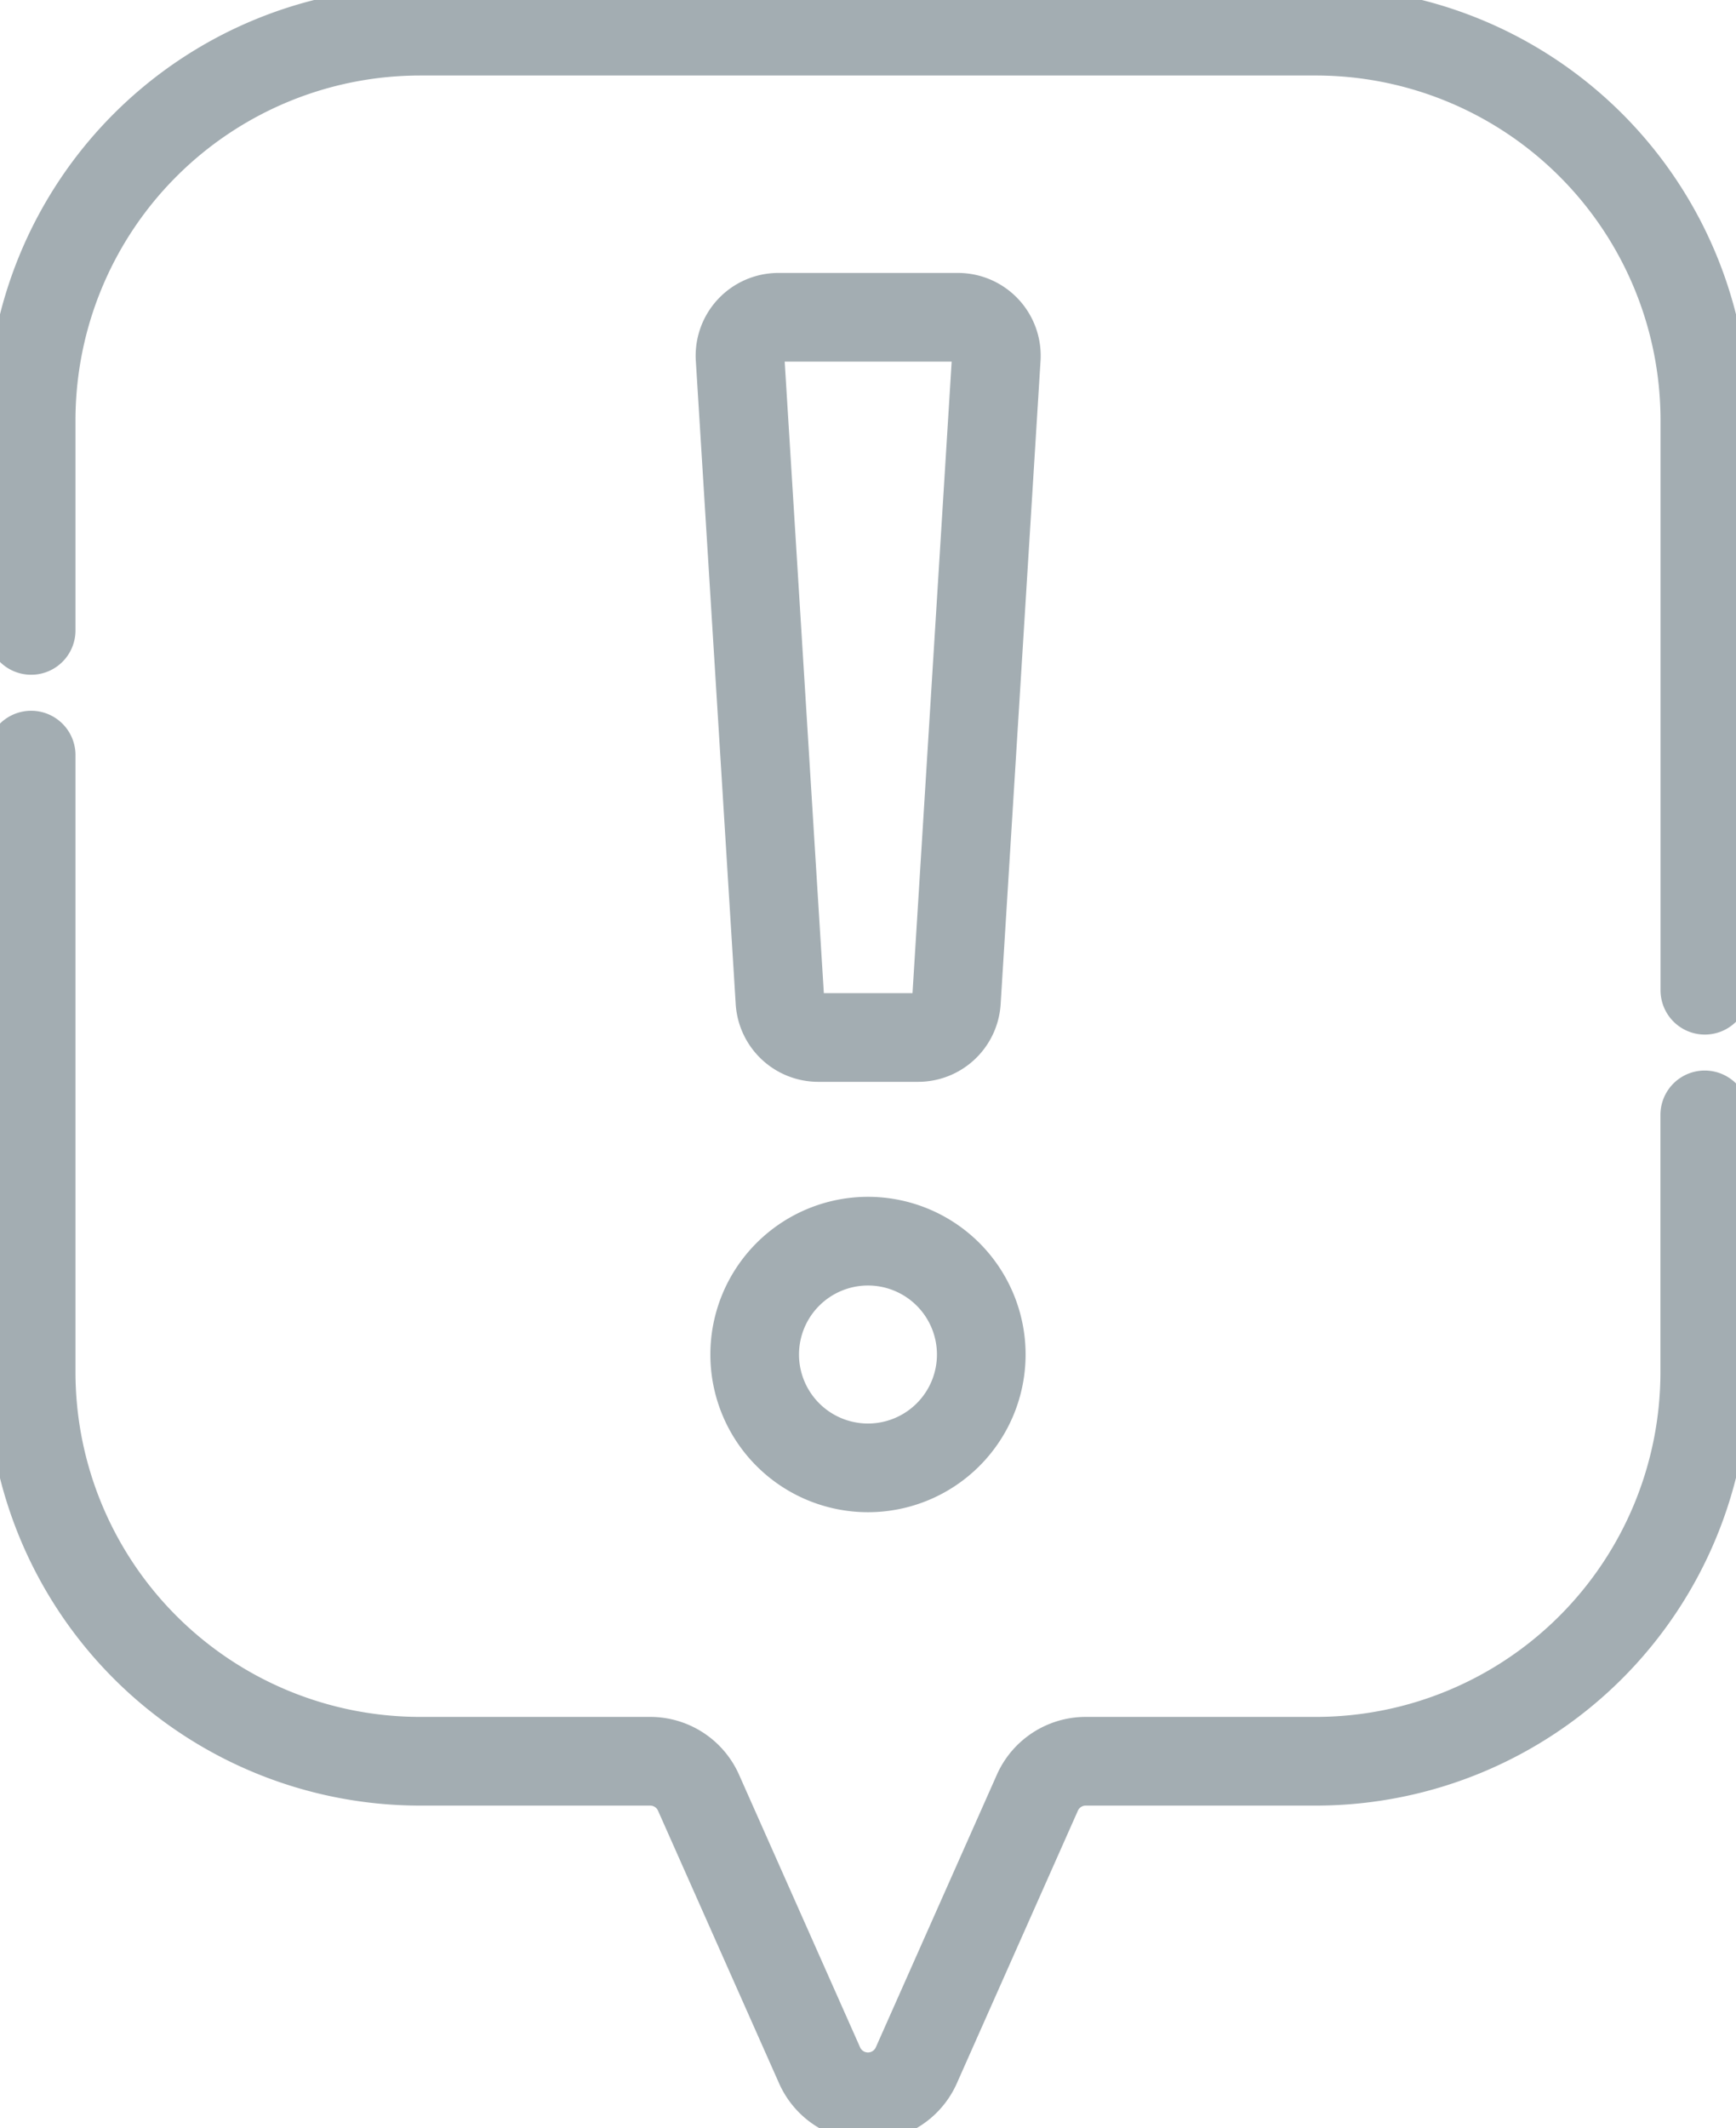
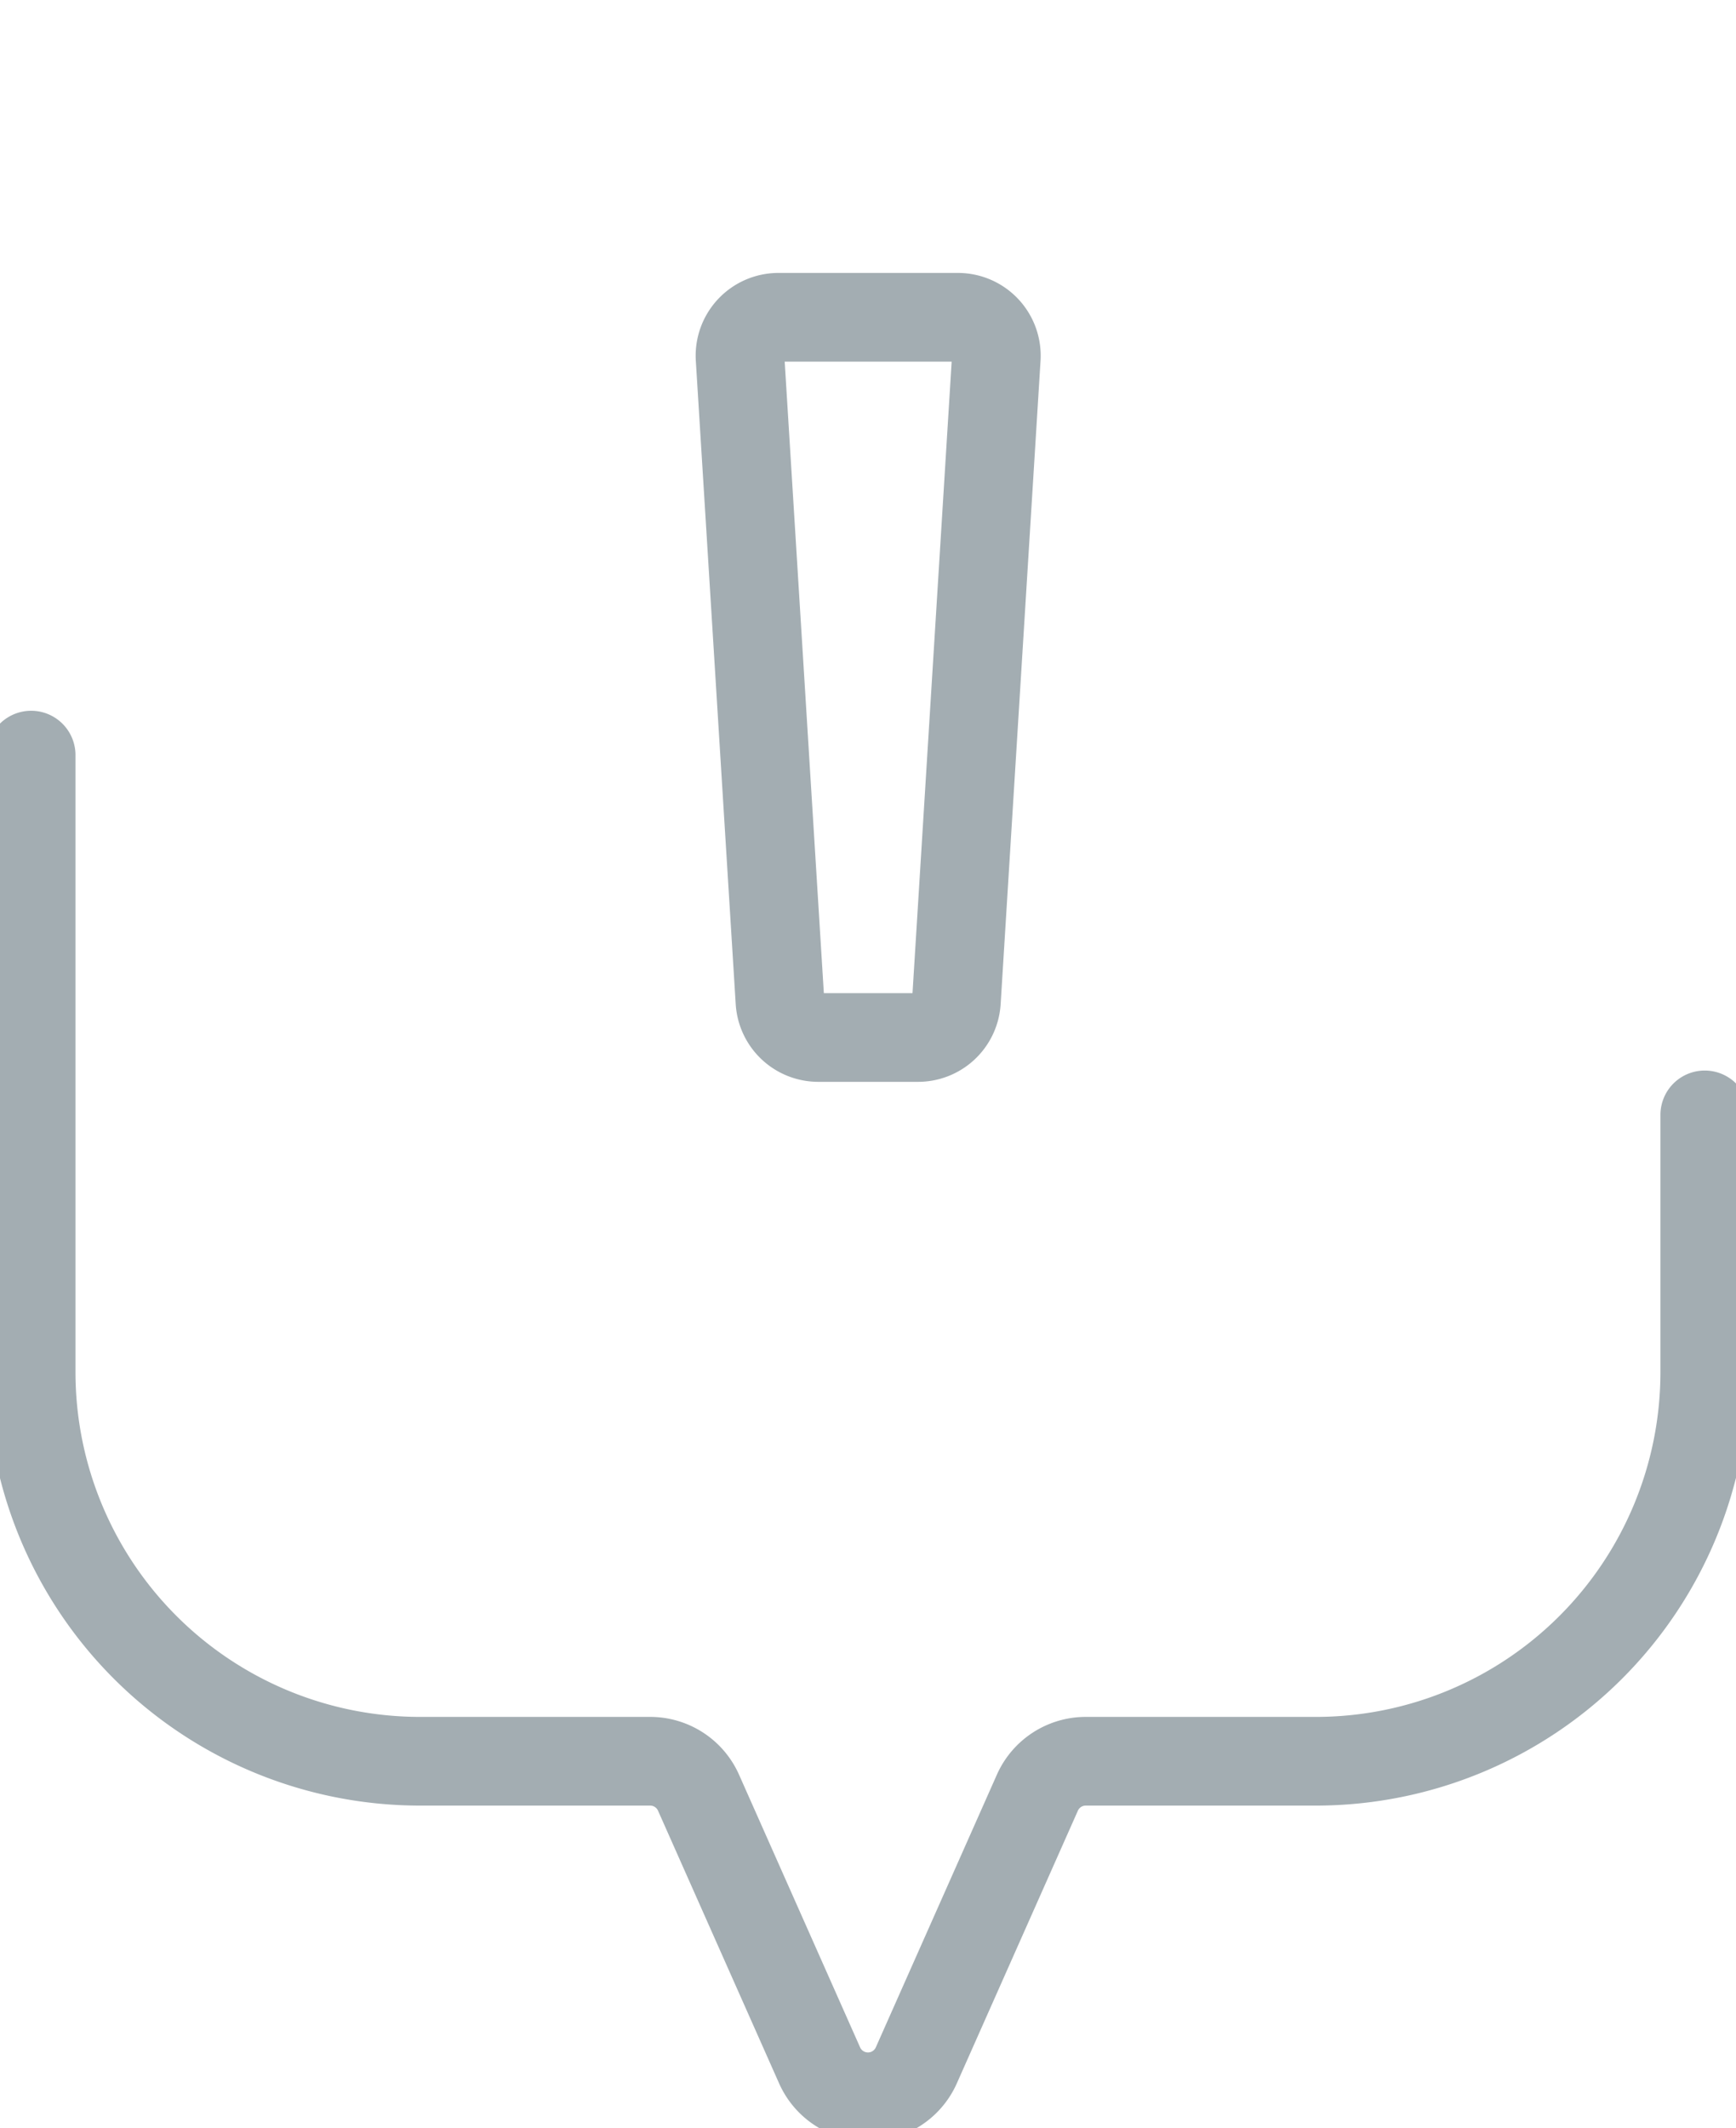
<svg xmlns="http://www.w3.org/2000/svg" width="39.167" height="47.987" viewBox="0 0 39.167 47.987">
  <defs>
    <clipPath id="clip-path">
      <rect id="Rechteck_391" data-name="Rechteck 391" width="39.167" height="47.987" transform="translate(0 0)" fill="none" stroke="#a3adb2" stroke-linejoin="round" stroke-width="2" />
    </clipPath>
  </defs>
  <g id="Gruppe_522" data-name="Gruppe 522" transform="translate(0 0.001)">
    <g id="Gruppe_521" data-name="Gruppe 521" transform="translate(0 -0.001)" clip-path="url(#clip-path)">
      <path id="Pfad_294" data-name="Pfad 294" d="M241.466,118.019h-2.242a.867.867,0,0,1-.866-.813l-.9-14.507a.867.867,0,0,1,.866-.921h4.049a.867.867,0,0,1,.866.921l-.9,14.507A.867.867,0,0,1,241.466,118.019Z" transform="translate(-220.761 -94.623)" fill="none" stroke="#a3adb2" stroke-linecap="round" stroke-linejoin="round" stroke-width="2" />
-       <path id="Pfad_295" data-name="Pfad 295" d="M247.346,400.7a2.556,2.556,0,1,1-2.556-2.556A2.556,2.556,0,0,1,247.346,400.7Z" transform="translate(-225.207 -370.155)" fill="none" stroke="#a3adb2" stroke-linecap="round" stroke-linejoin="round" stroke-width="2" />
-       <path id="Pfad_296" data-name="Pfad 296" d="M47.761,31.627V18.776A8.776,8.776,0,0,0,38.984,10H18.776A8.776,8.776,0,0,0,10,18.776v4.737" transform="translate(-9.297 -9.297)" fill="none" stroke="#a3adb2" stroke-linecap="round" stroke-linejoin="round" stroke-width="2" />
      <path id="Pfad_297" data-name="Pfad 297" d="M10,242.248v13.913a8.776,8.776,0,0,0,8.776,8.776h5.19a1.194,1.194,0,0,1,1.091.709l2.731,6.148a1.194,1.194,0,0,0,2.183,0l2.731-6.148a1.194,1.194,0,0,1,1.091-.709h5.19a8.776,8.776,0,0,0,8.776-8.776v-5.8" transform="translate(-9.297 -225.22)" fill="none" stroke="#a3adb2" stroke-linecap="round" stroke-linejoin="round" stroke-width="2" />
    </g>
  </g>
</svg>